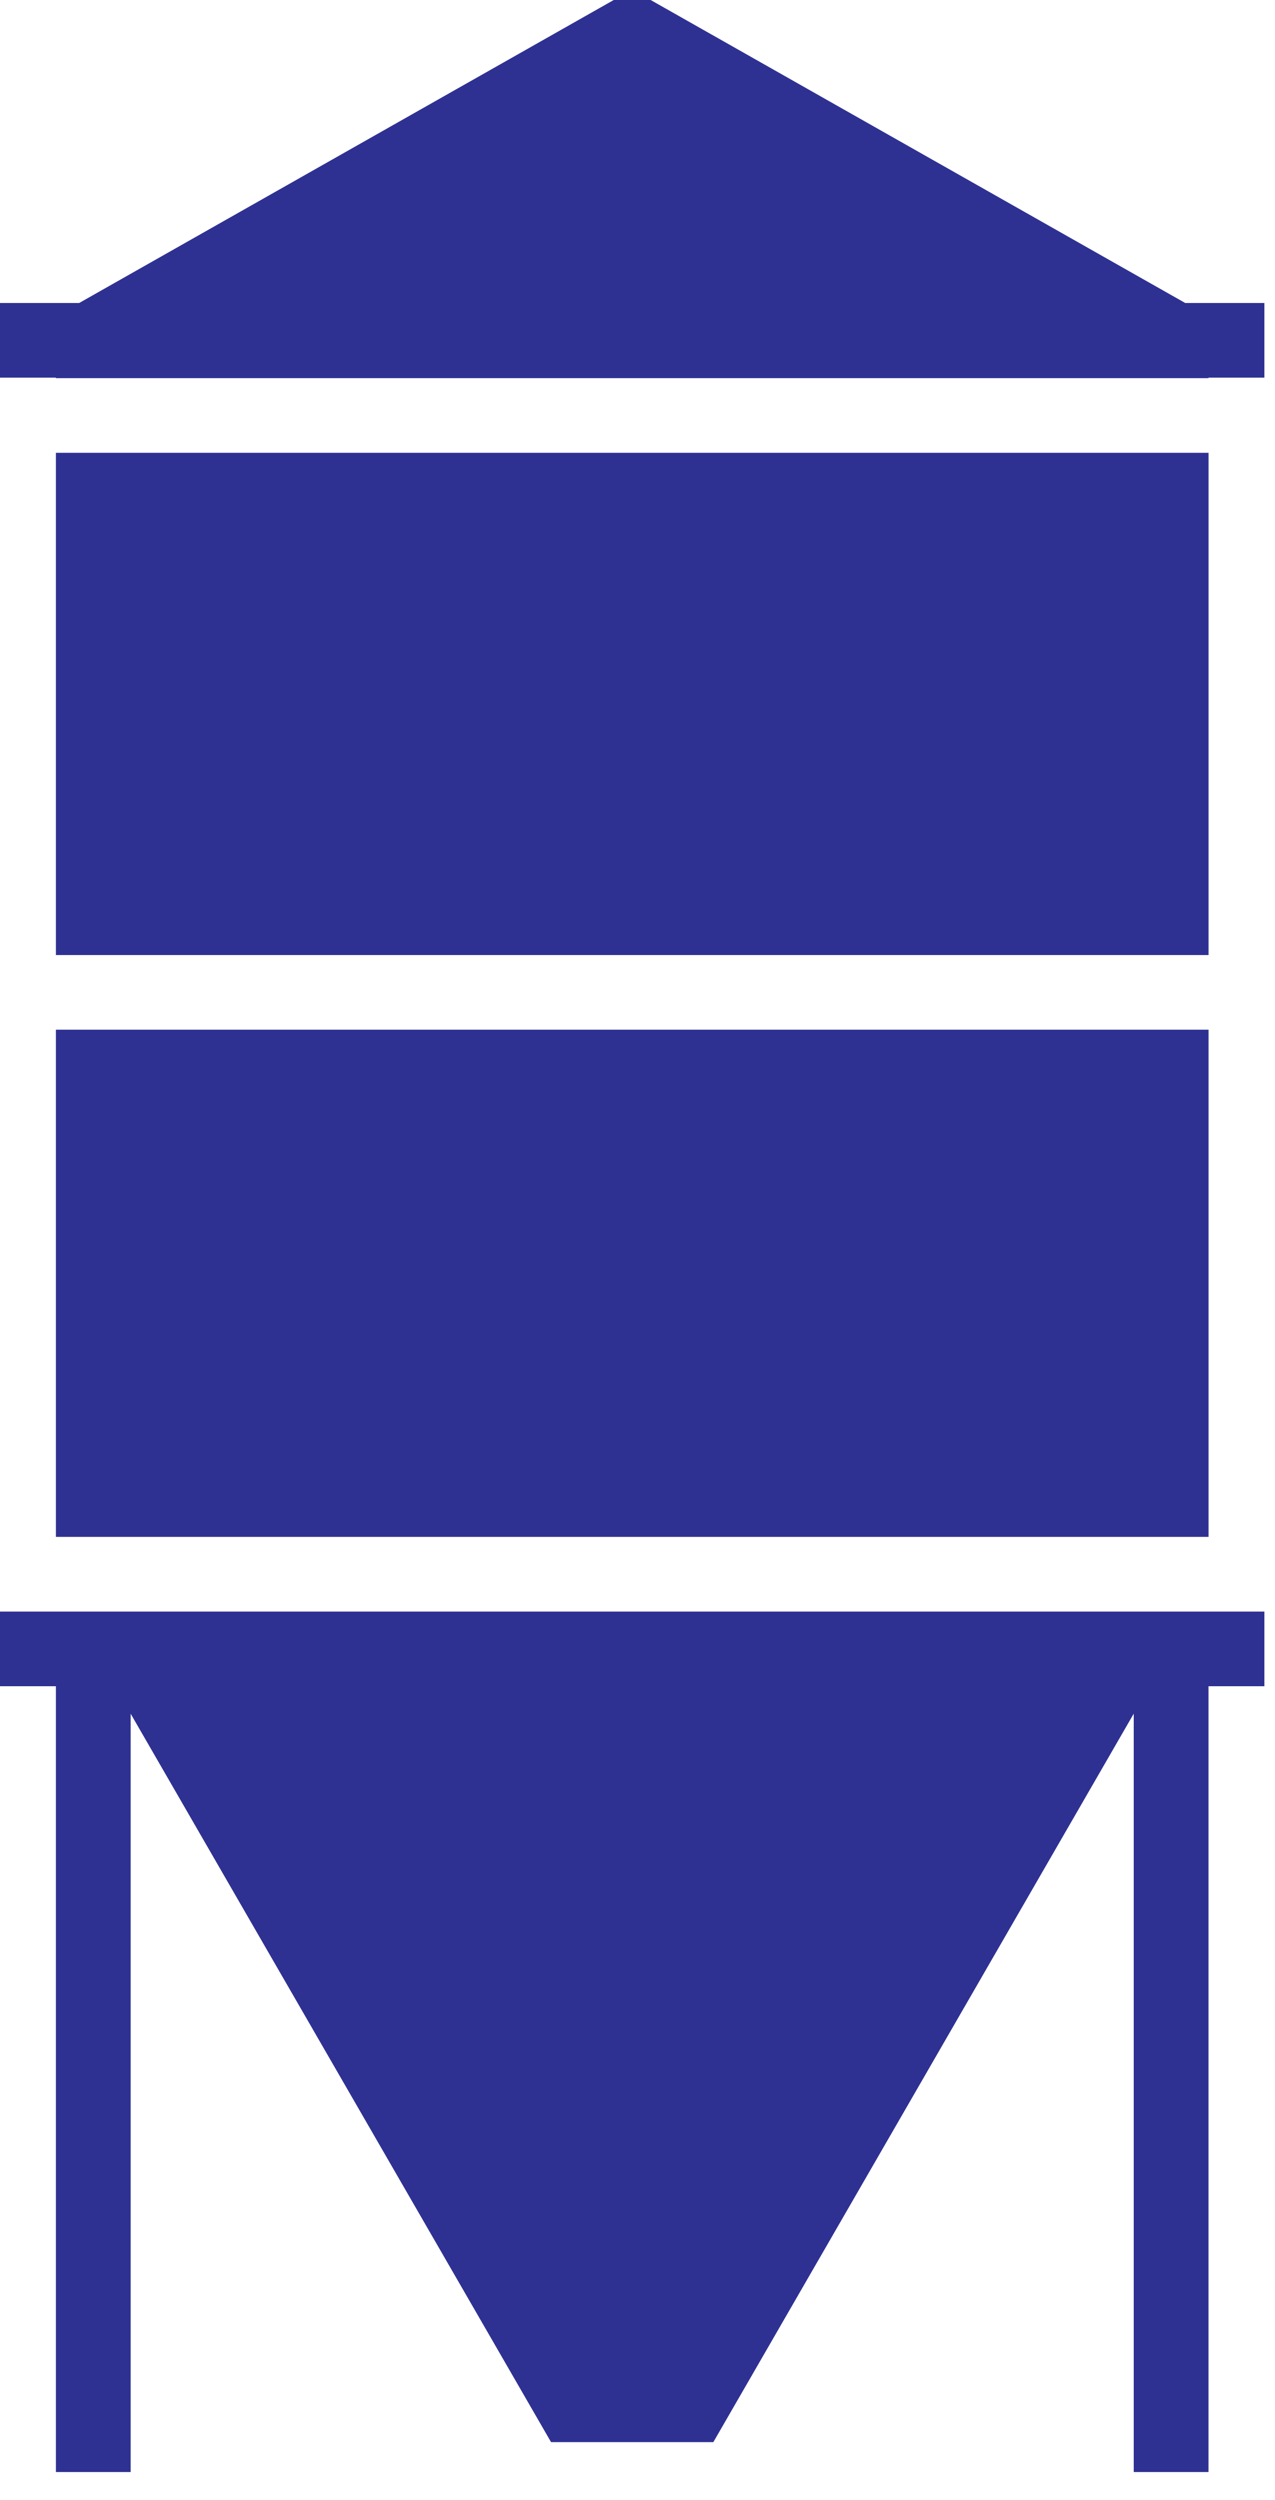
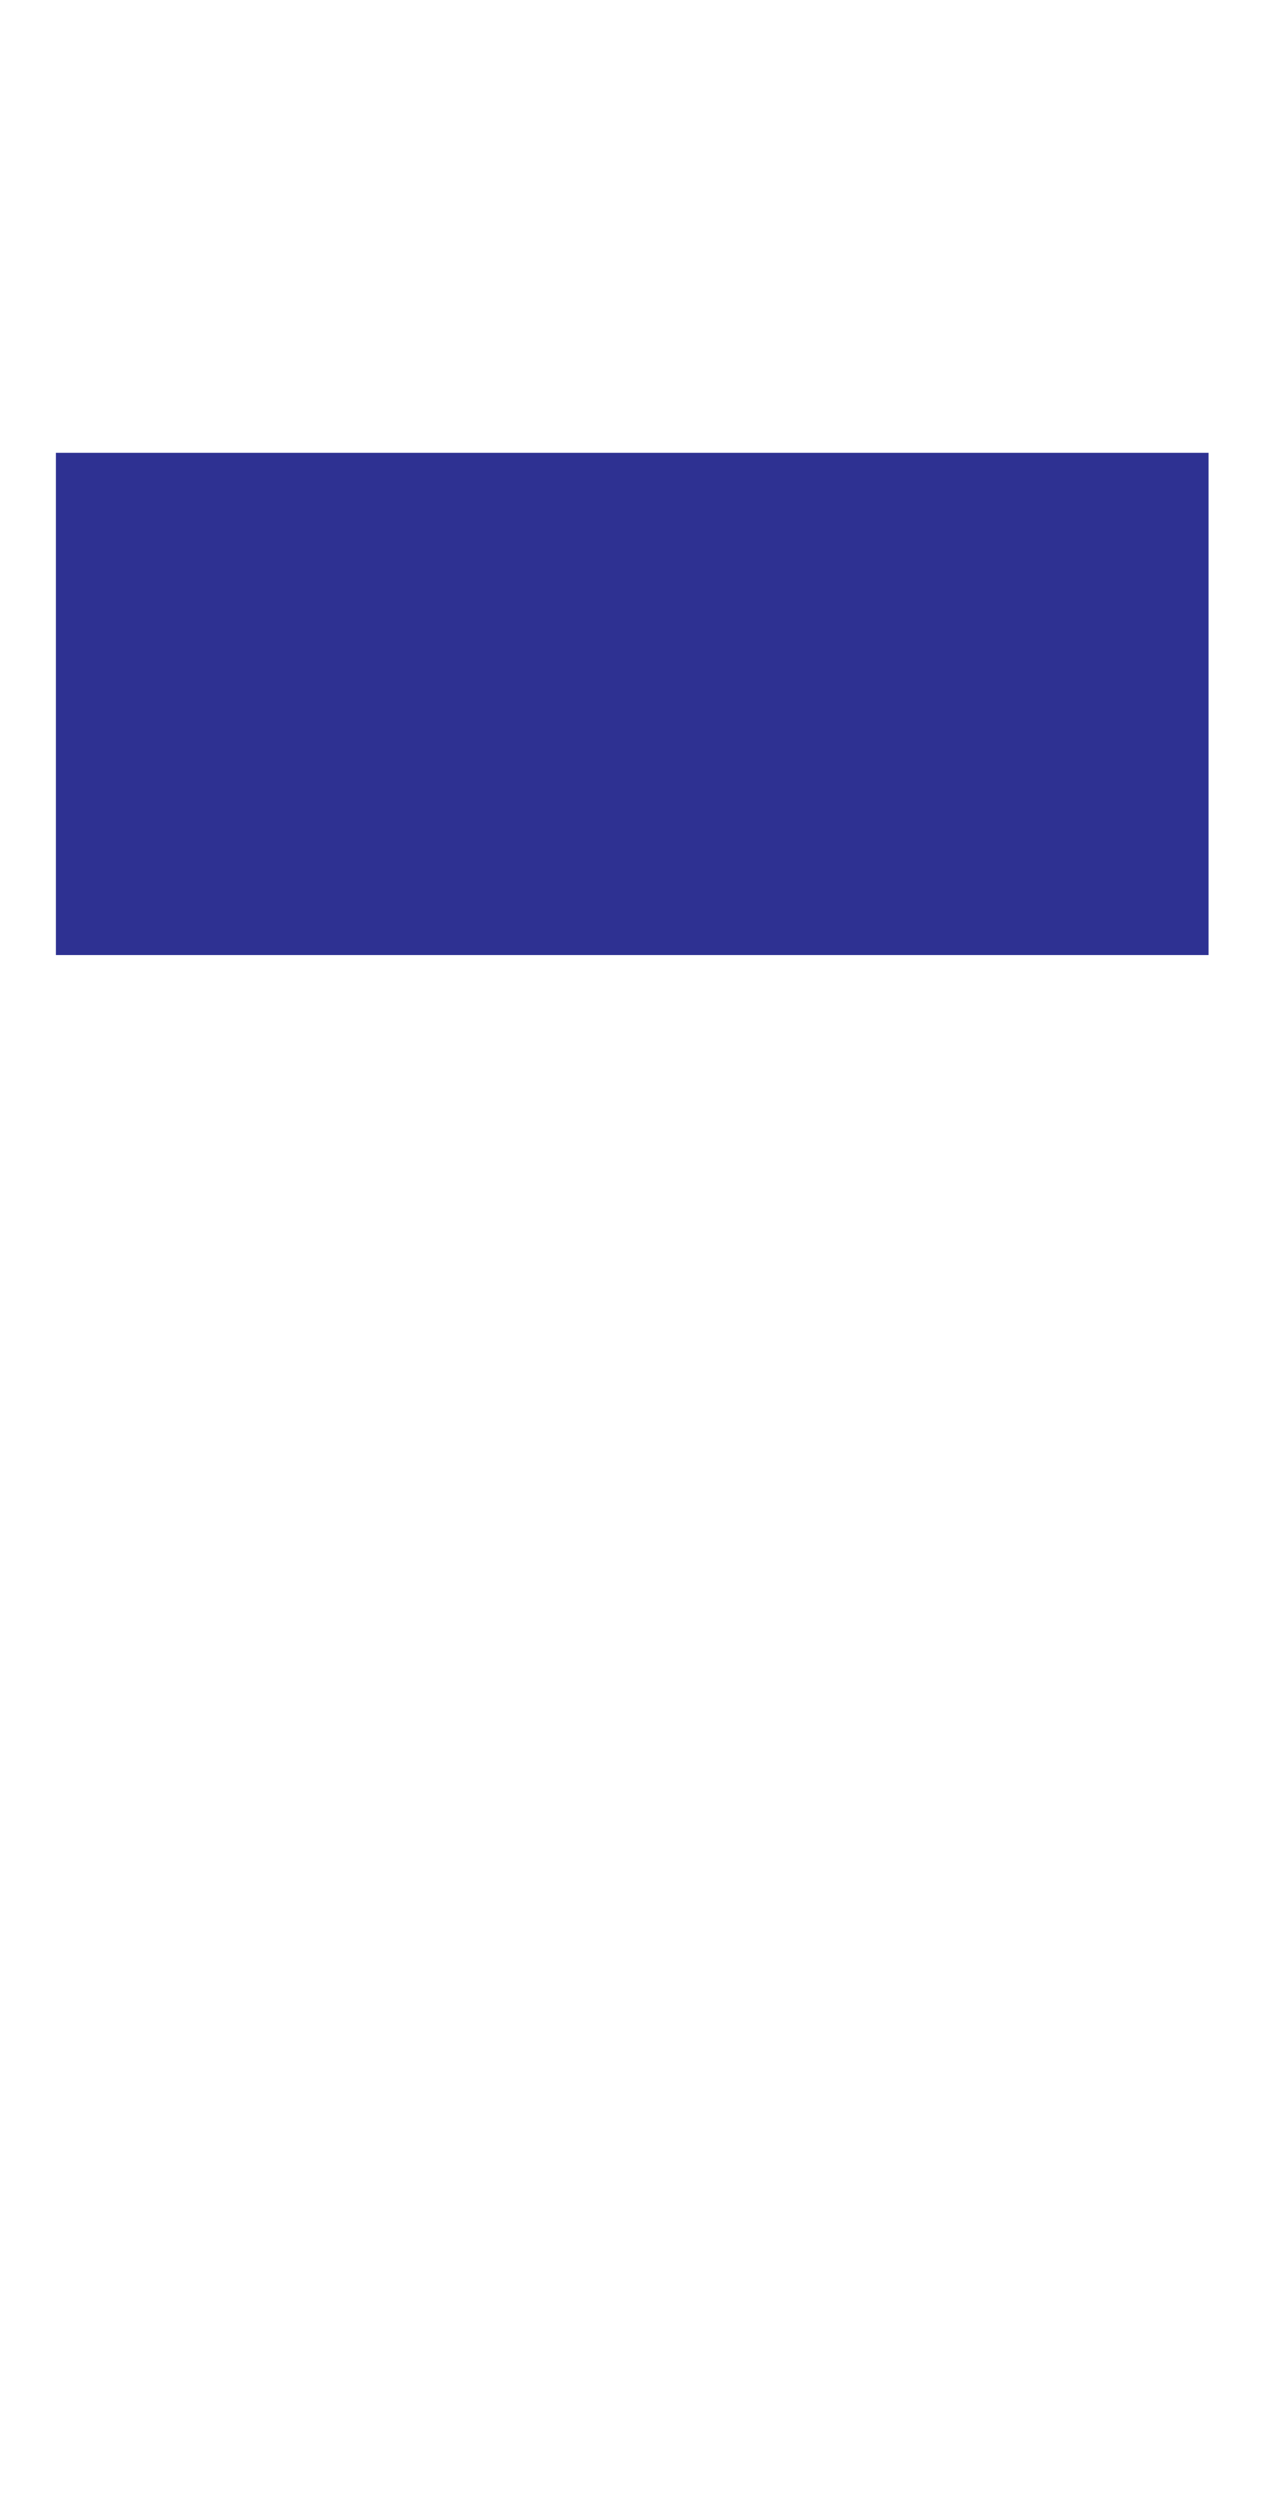
<svg xmlns="http://www.w3.org/2000/svg" width="25" height="49" viewBox="0 0 25 49" fill="none">
  <path d="M1.096 18.719H23.697V8.875H1.096V18.719Z" fill="#2E3192" />
-   <path d="M23.697 20.182H1.096V30.123H23.697V20.182Z" fill="#2E3192" />
-   <path d="M0 33.05H1.096V48.452H2.562V33.589L10.805 47.866H13.987L22.23 33.588V48.452H23.696V33.05H24.792V31.587H0V33.05Z" fill="#2E3192" />
-   <path d="M23.24 5.939L12.758 -5.24521e-05H12.034L1.552 5.939H0V7.402H1.096V7.412H23.696V7.402H24.792V5.939H23.24Z" fill="#2E3192" />
</svg>